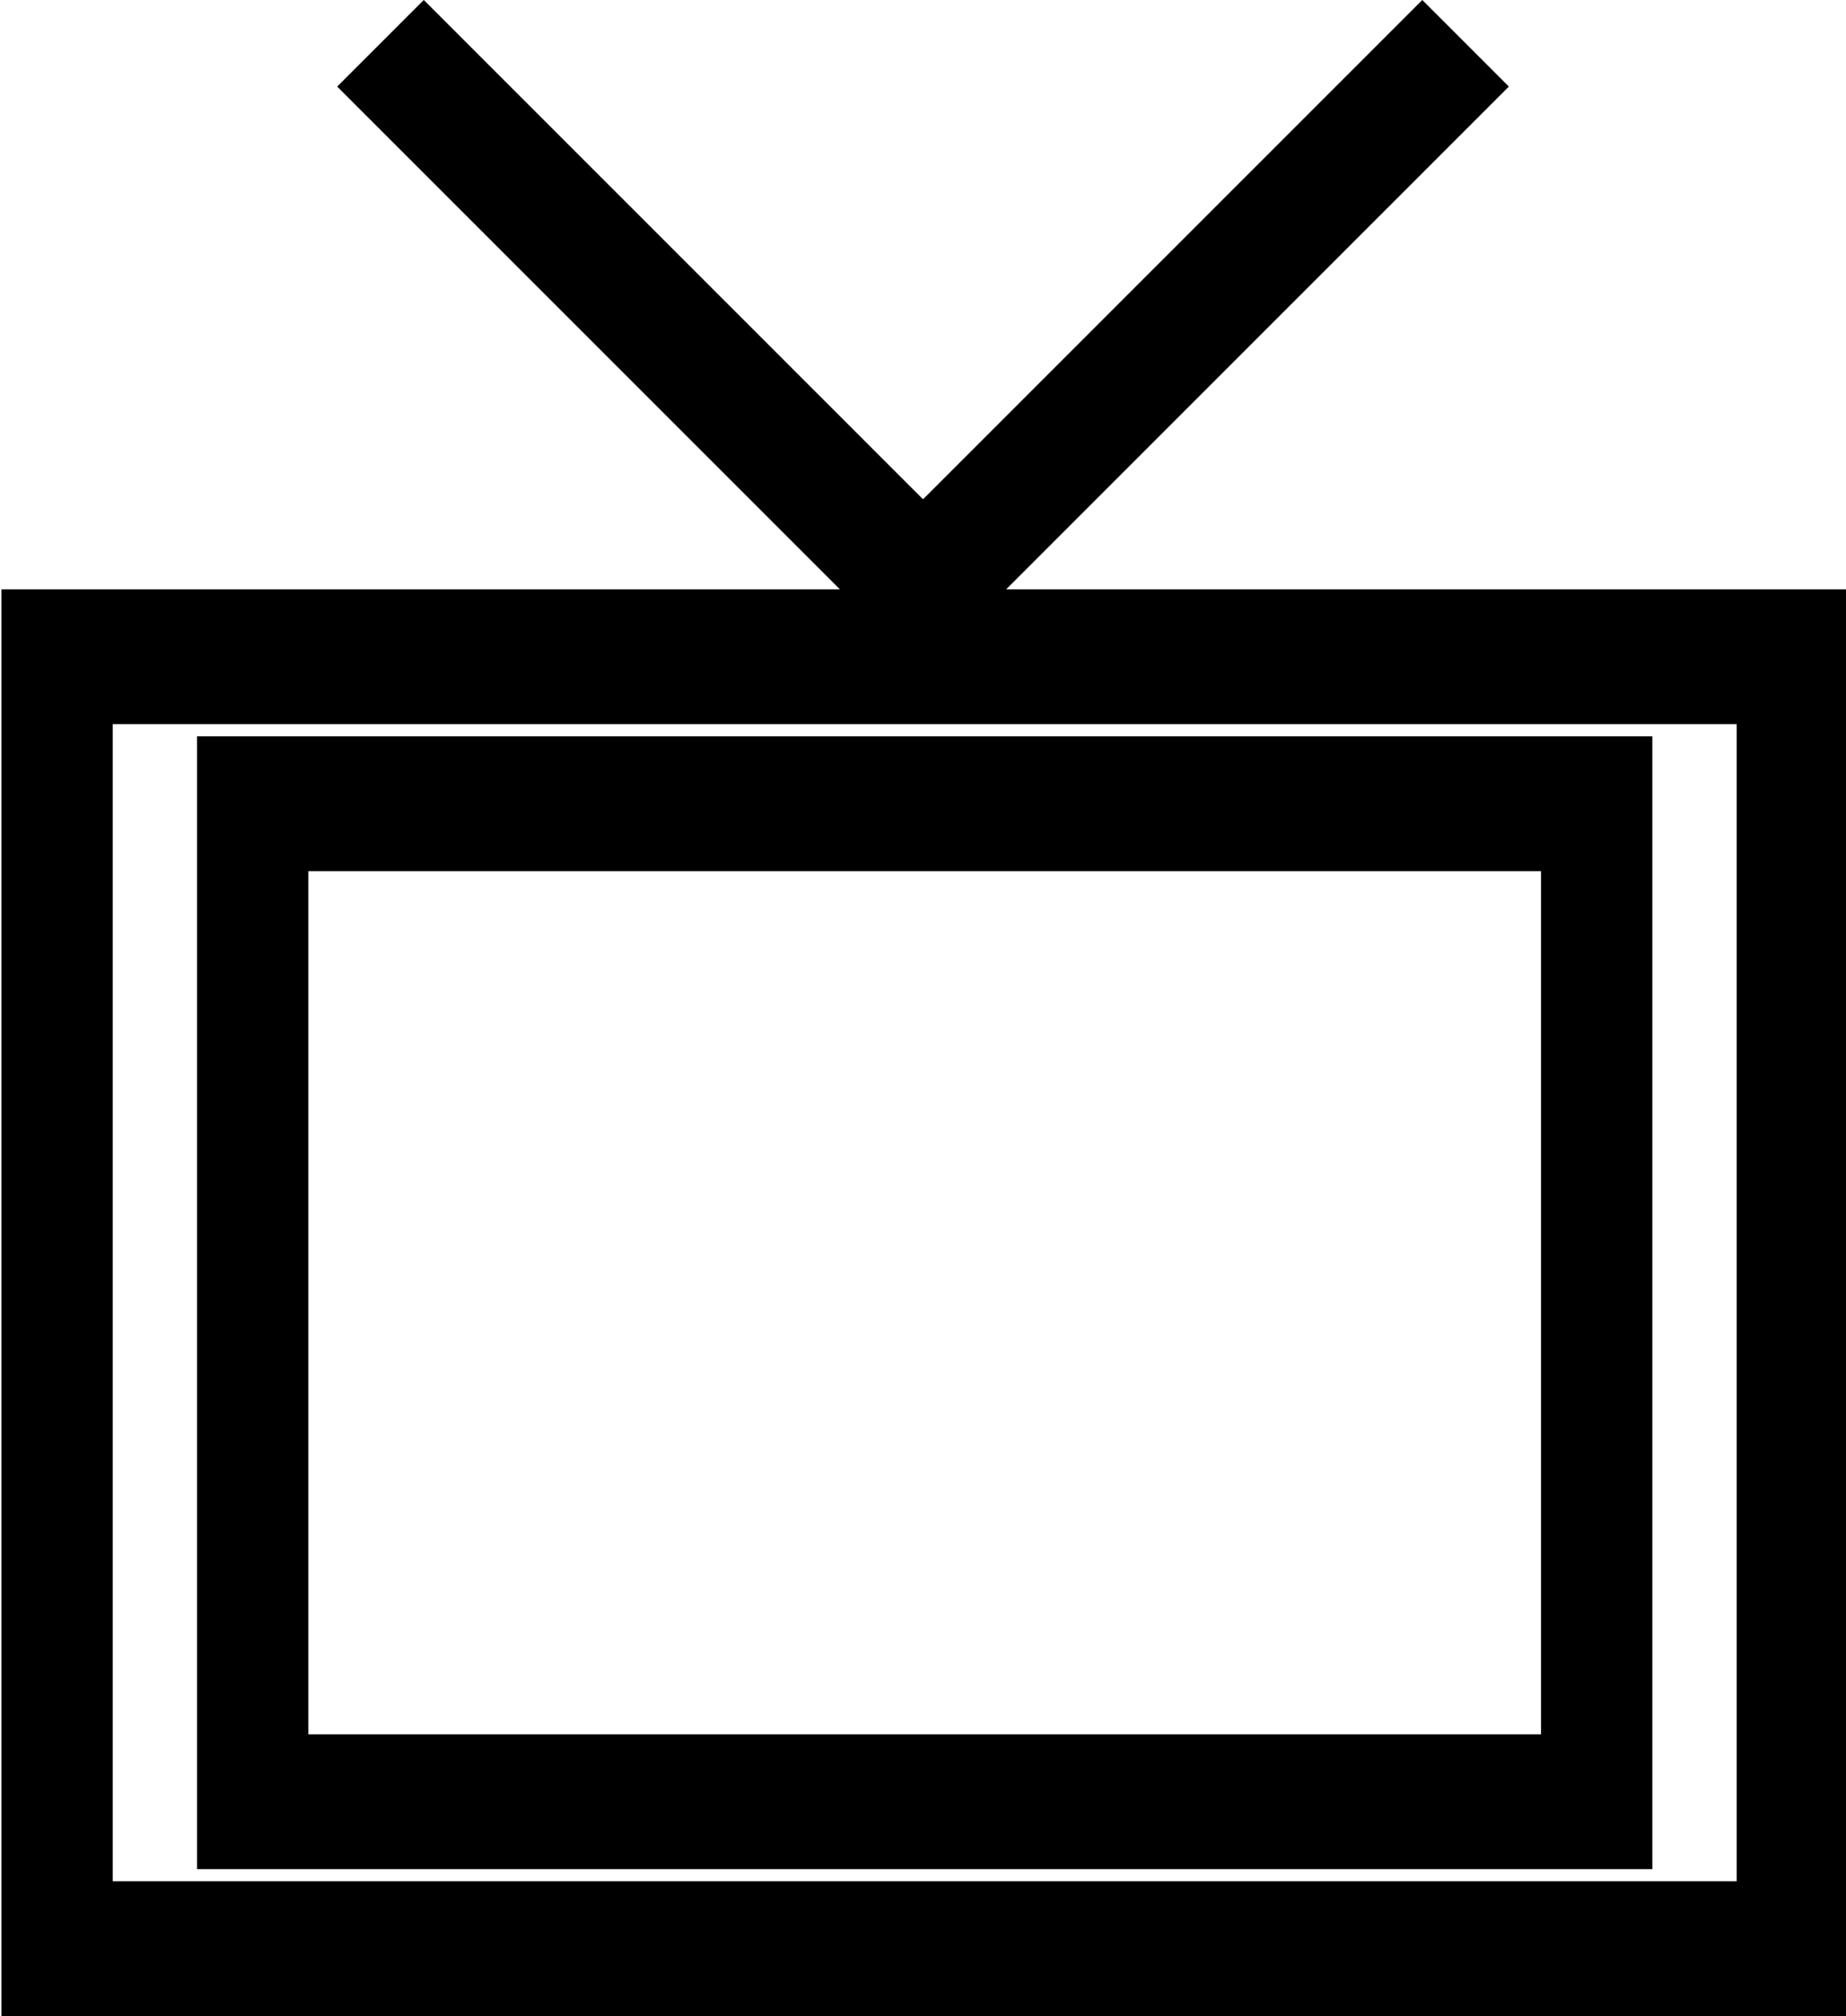
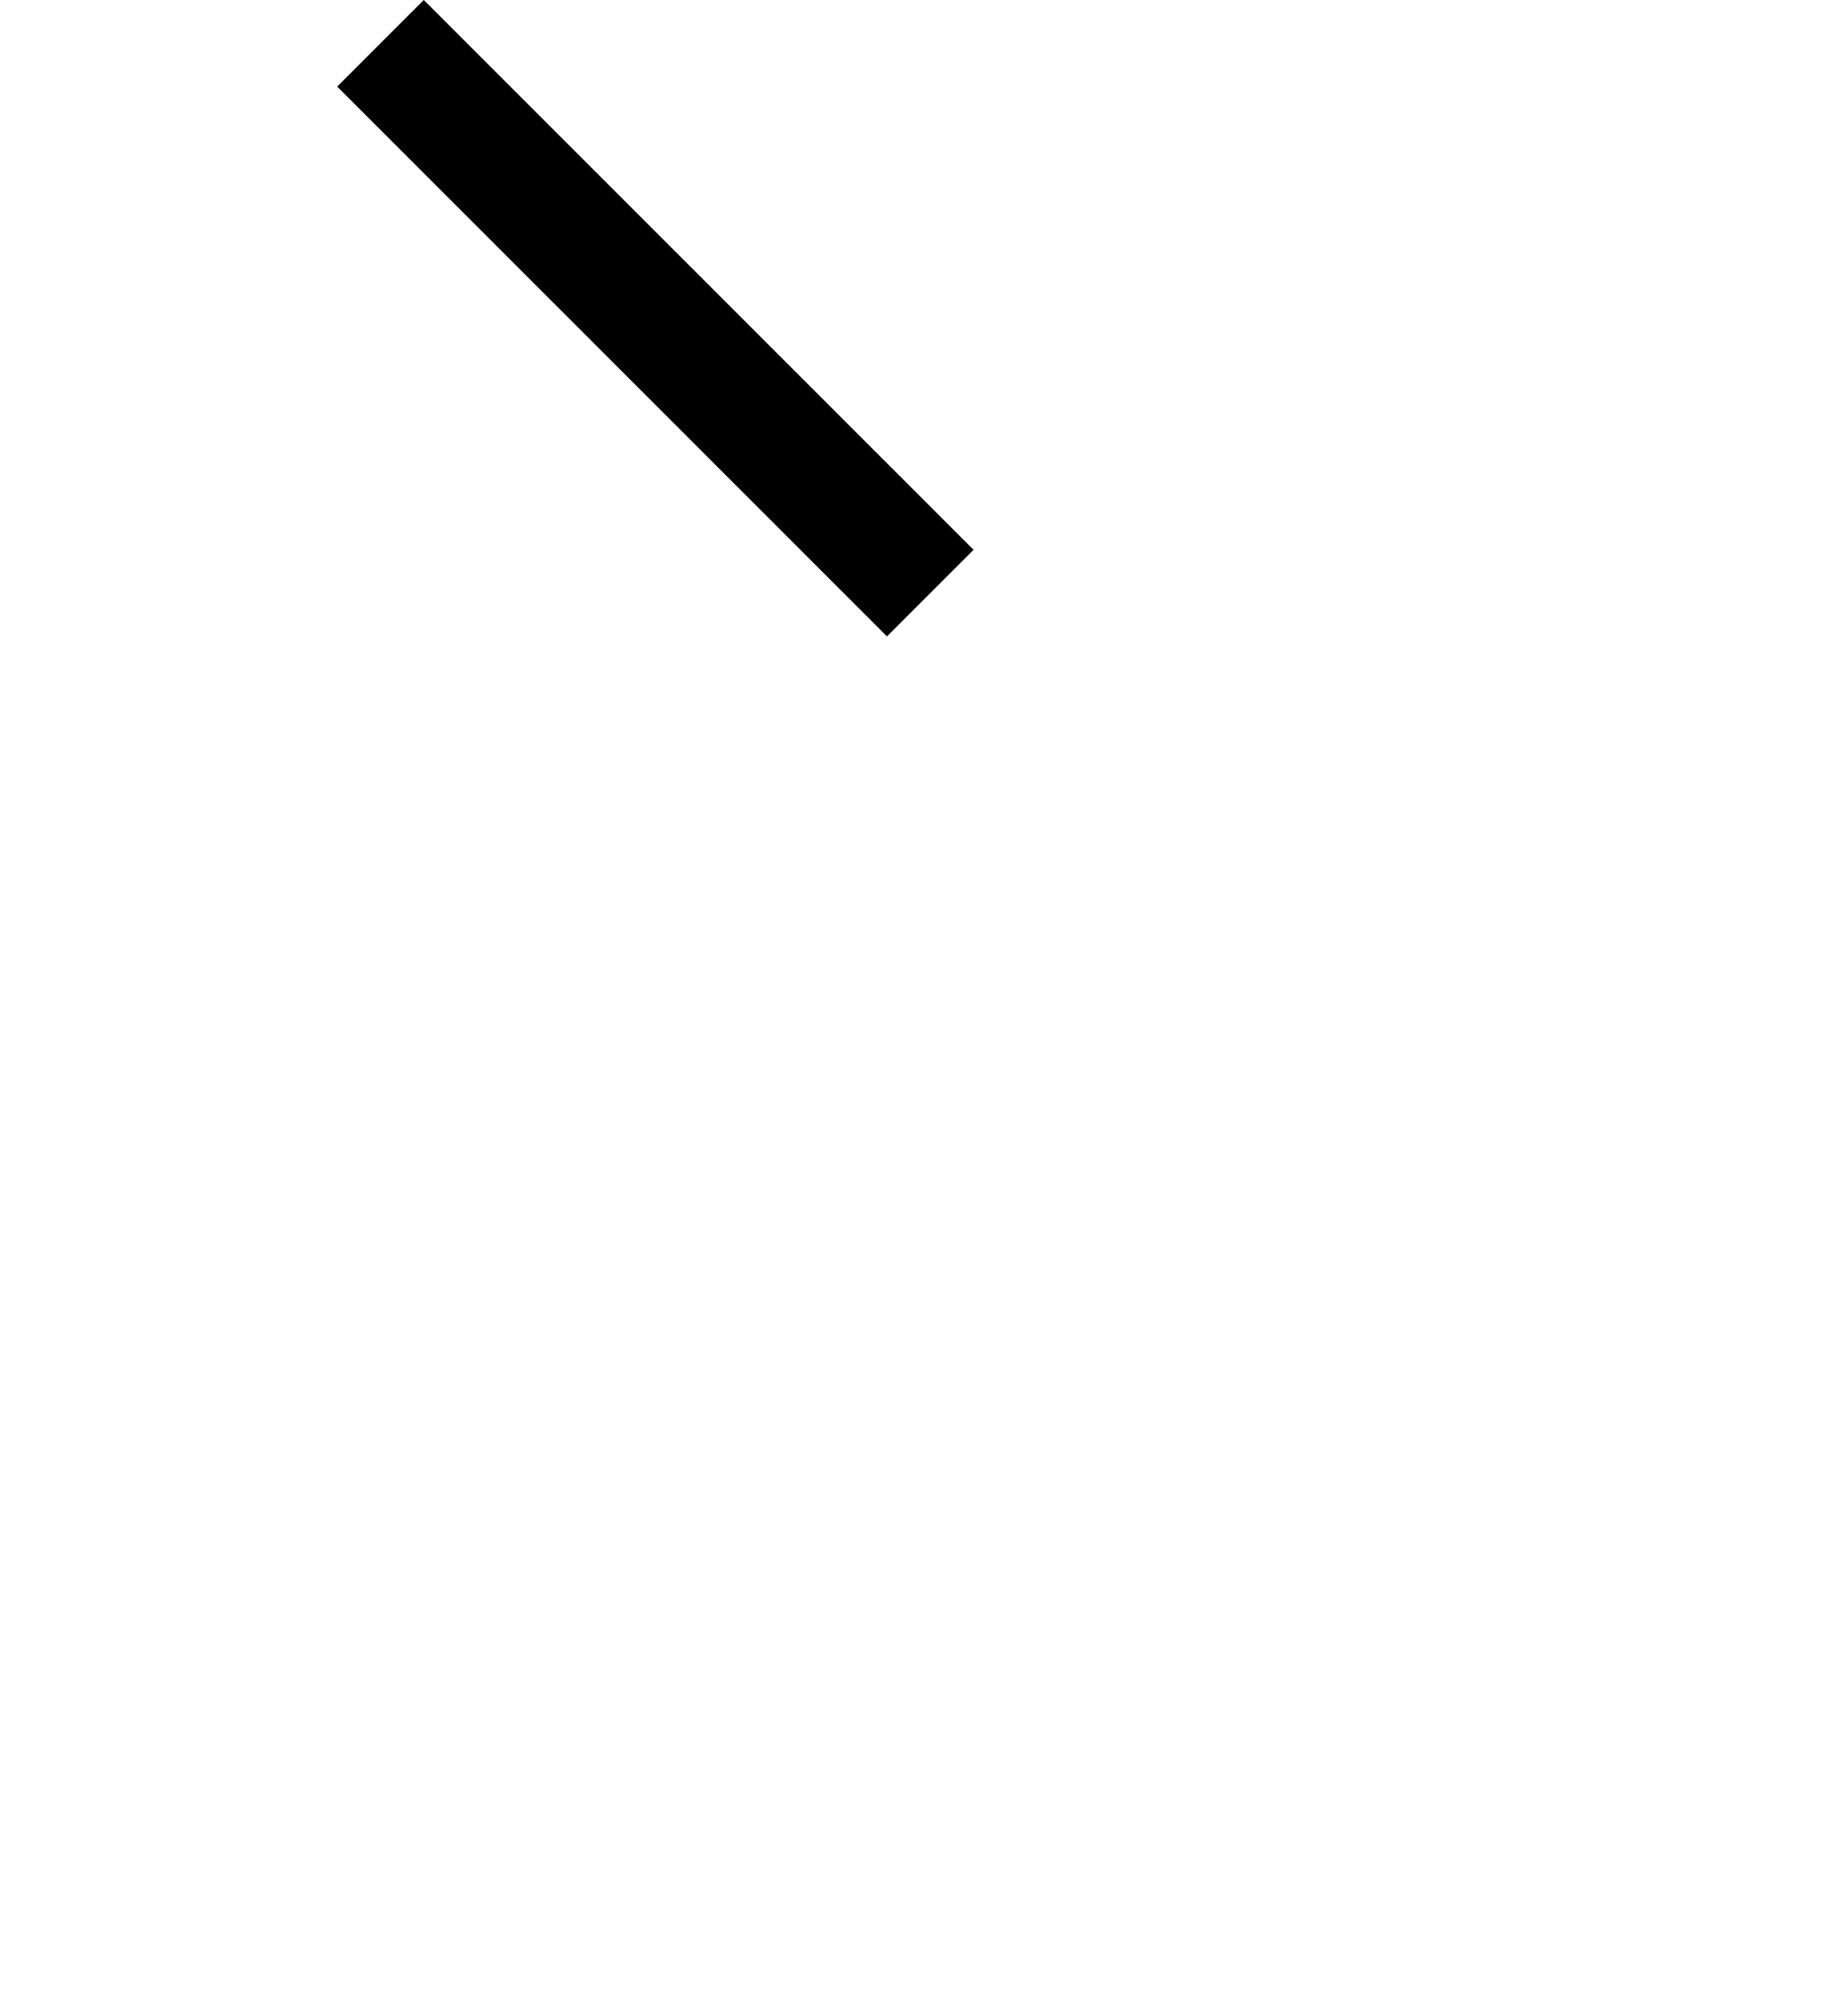
<svg xmlns="http://www.w3.org/2000/svg" xmlns:ns1="http://sodipodi.sourceforge.net/DTD/sodipodi-0.dtd" xmlns:ns2="http://www.inkscape.org/namespaces/inkscape" ns1:docname="ic_device.svg" ns2:version="1.0 (4035a4fb49, 2020-05-01)" id="svg896" version="1.1" viewBox="0 0 30.143 32.918" height="32.918mm" width="30.143mm">
  <defs id="defs890" />
  <ns1:namedview ns2:document-rotation="0" fit-margin-bottom="0" fit-margin-right="0" fit-margin-left="0" fit-margin-top="0" ns2:window-maximized="0" ns2:window-y="44" ns2:window-x="251" ns2:window-height="1040" ns2:window-width="1375" ns2:snap-global="false" ns2:pagecheckerboard="true" showgrid="false" ns2:current-layer="layer1" ns2:document-units="mm" ns2:cy="30.654999" ns2:cx="-40.162707" ns2:zoom="1.979899" ns2:pageshadow="2" ns2:pageopacity="0.0" borderopacity="1.0" bordercolor="#666666" pagecolor="#ffffff" id="base" />
  <g transform="translate(-82.824,-109.856)" id="layer1" ns2:groupmode="layer" ns2:label="Layer 1">
    <g style="stroke:#000000;stroke-width:2;stroke-miterlimit:4;stroke-dasharray:none;stroke-opacity:0.998" transform="translate(0.024,-95.534)" id="g1482">
      <path style="fill:none;stroke:#000000;stroke-width:2;stroke-linecap:butt;stroke-linejoin:miter;stroke-miterlimit:4;stroke-dasharray:none;stroke-opacity:0.998" d="m 89.013,206.097 8.977,8.977" id="path1463" ns2:connector-curvature="0" />
-       <path style="fill:none;stroke:#000000;stroke-width:2;stroke-linecap:butt;stroke-linejoin:miter;stroke-miterlimit:4;stroke-dasharray:none;stroke-opacity:0.998" d="m 106.731,206.097 -8.977,8.977" id="path1463-4" ns2:connector-curvature="0" />
    </g>
    <g style="stroke:#000000;stroke-width:1.1;stroke-opacity:0.998" transform="matrix(0.826,0,0,1,17.061,0)" id="g838">
-       <rect style="opacity:1;vector-effect:none;fill:none;fill-opacity:1;stroke:#000000;stroke-width:2.201;stroke-linecap:butt;stroke-linejoin:miter;stroke-miterlimit:4;stroke-dasharray:none;stroke-dashoffset:0;stroke-opacity:0.998" id="rect1446" width="34.304" height="21.094" x="80.744" y="120.579" />
-       <rect style="opacity:1;vector-effect:none;fill:none;fill-opacity:1;stroke:#000000;stroke-width:2.201;stroke-linecap:butt;stroke-linejoin:miter;stroke-miterlimit:4;stroke-dasharray:none;stroke-dashoffset:0;stroke-opacity:0.998" id="rect1446-7" width="26.569" height="16.295" x="84.611" y="122.979" />
-     </g>
+       </g>
  </g>
</svg>